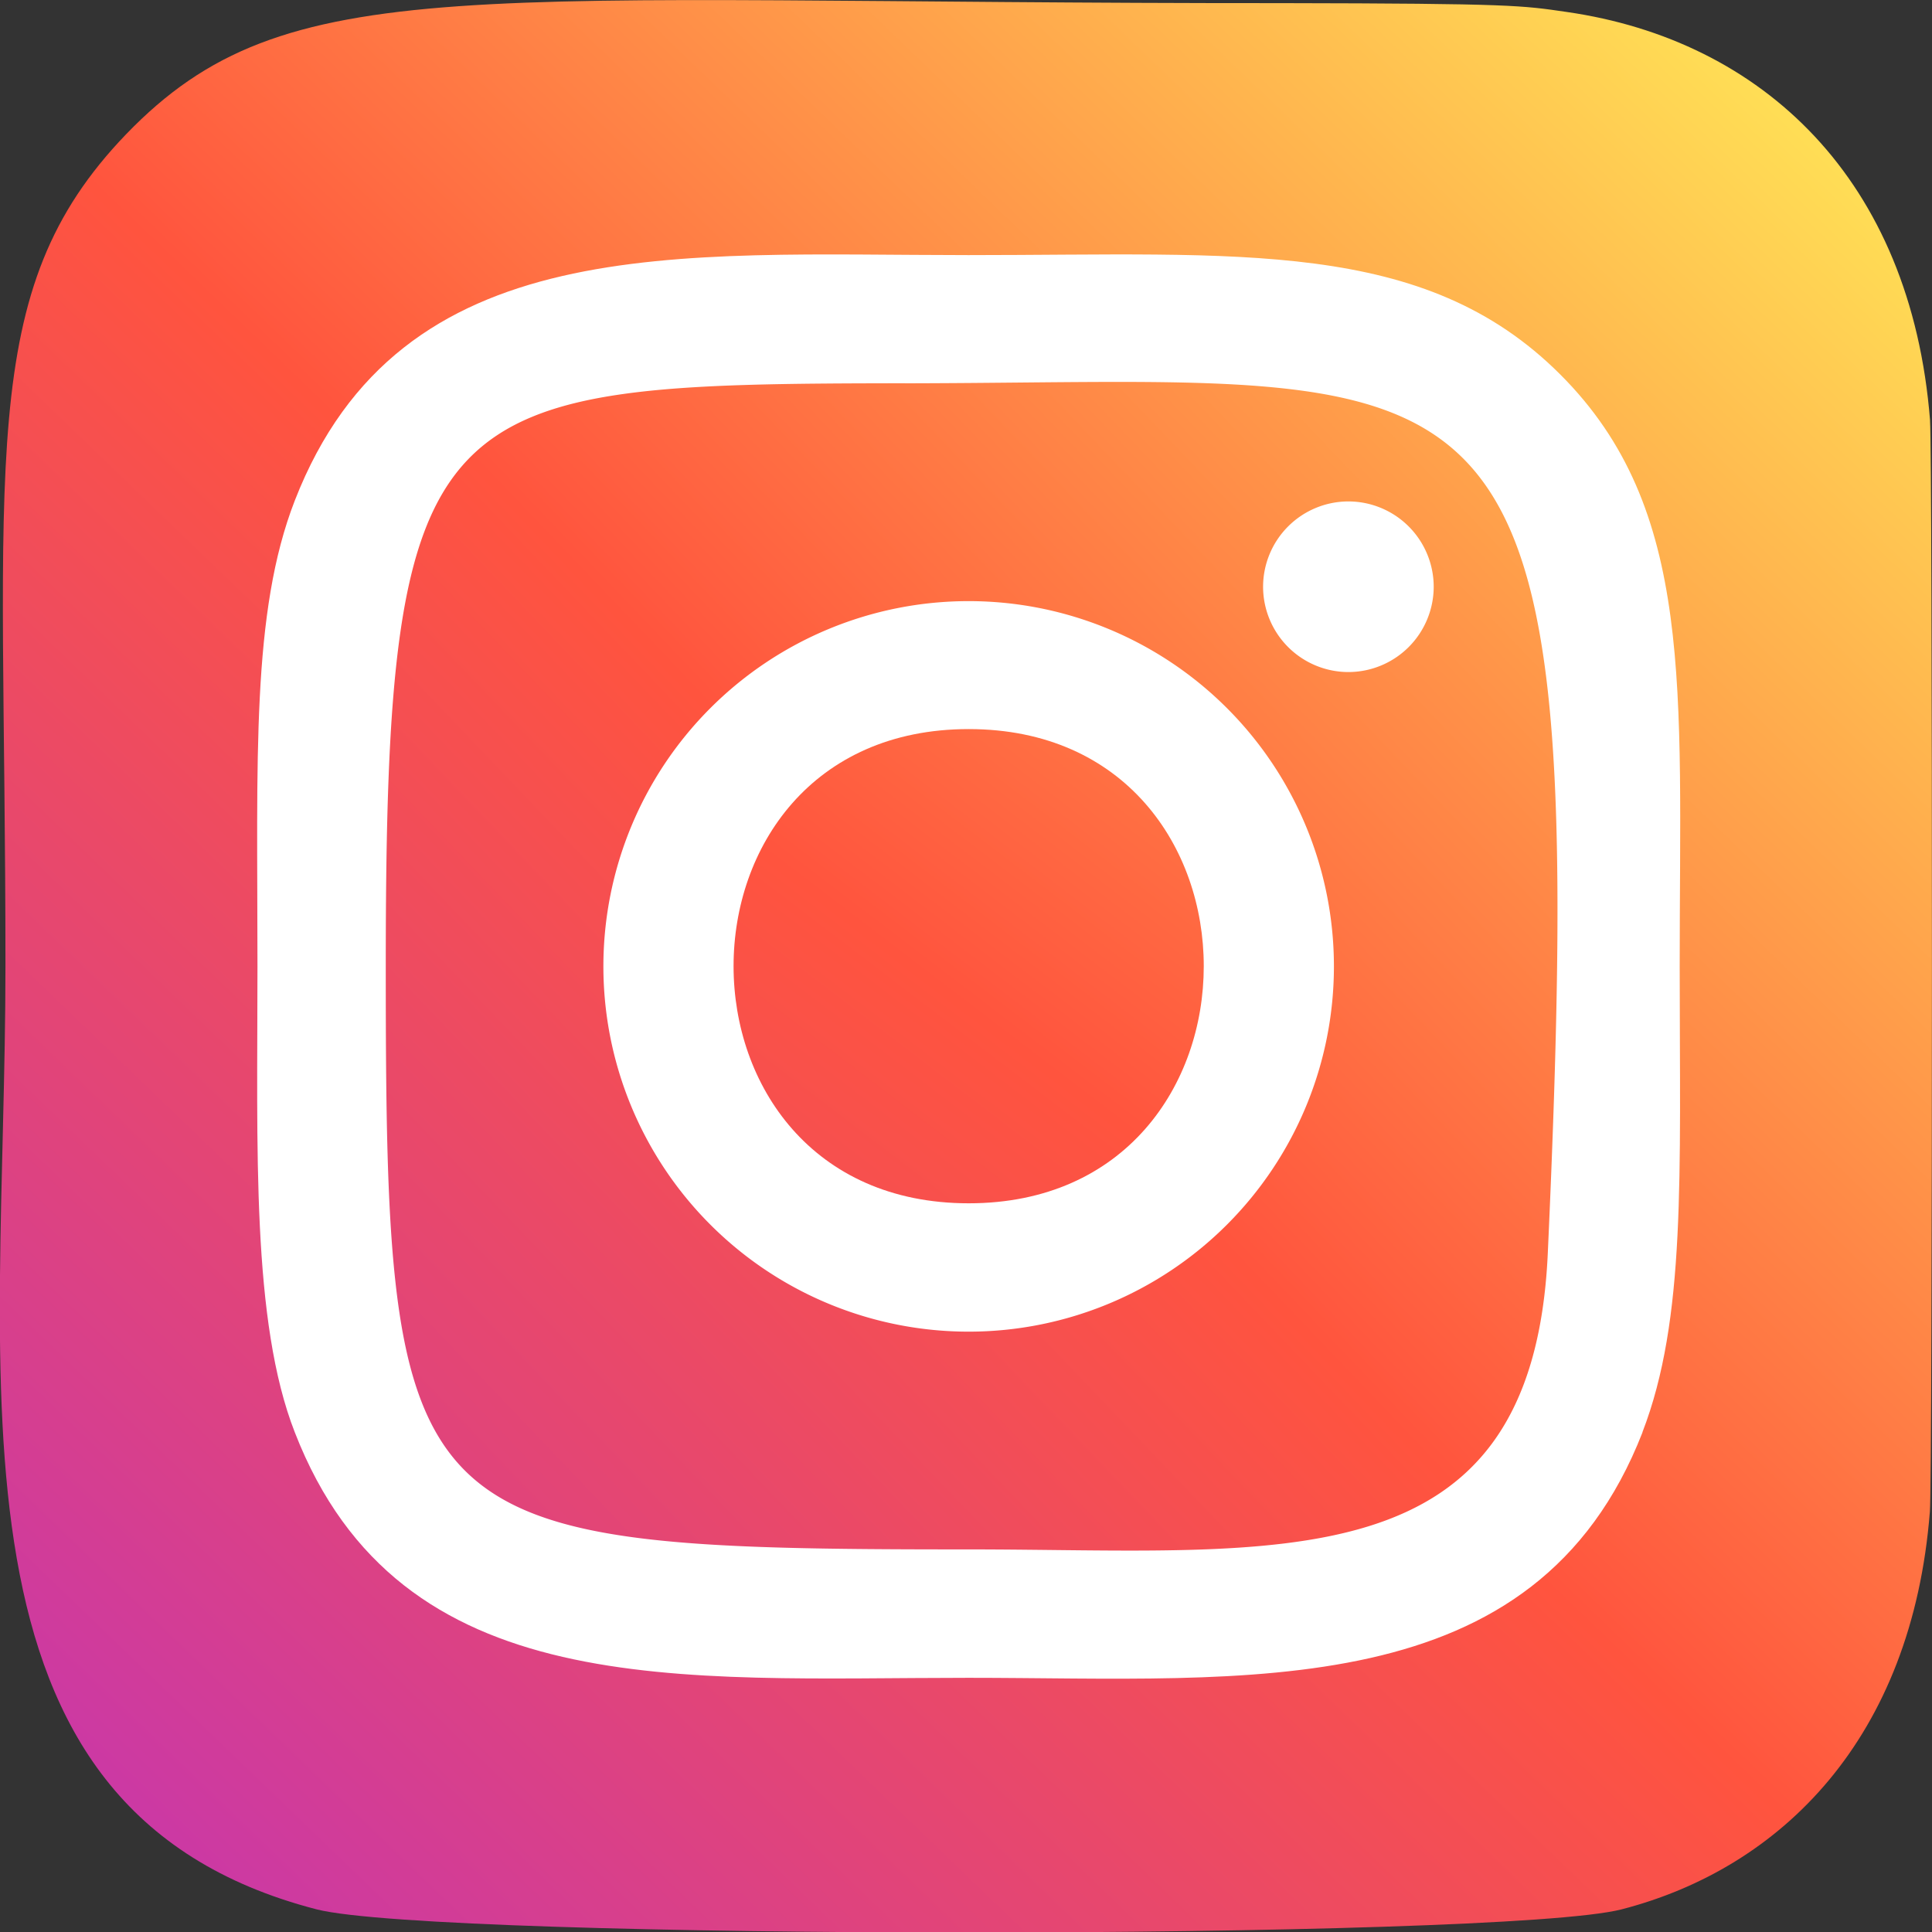
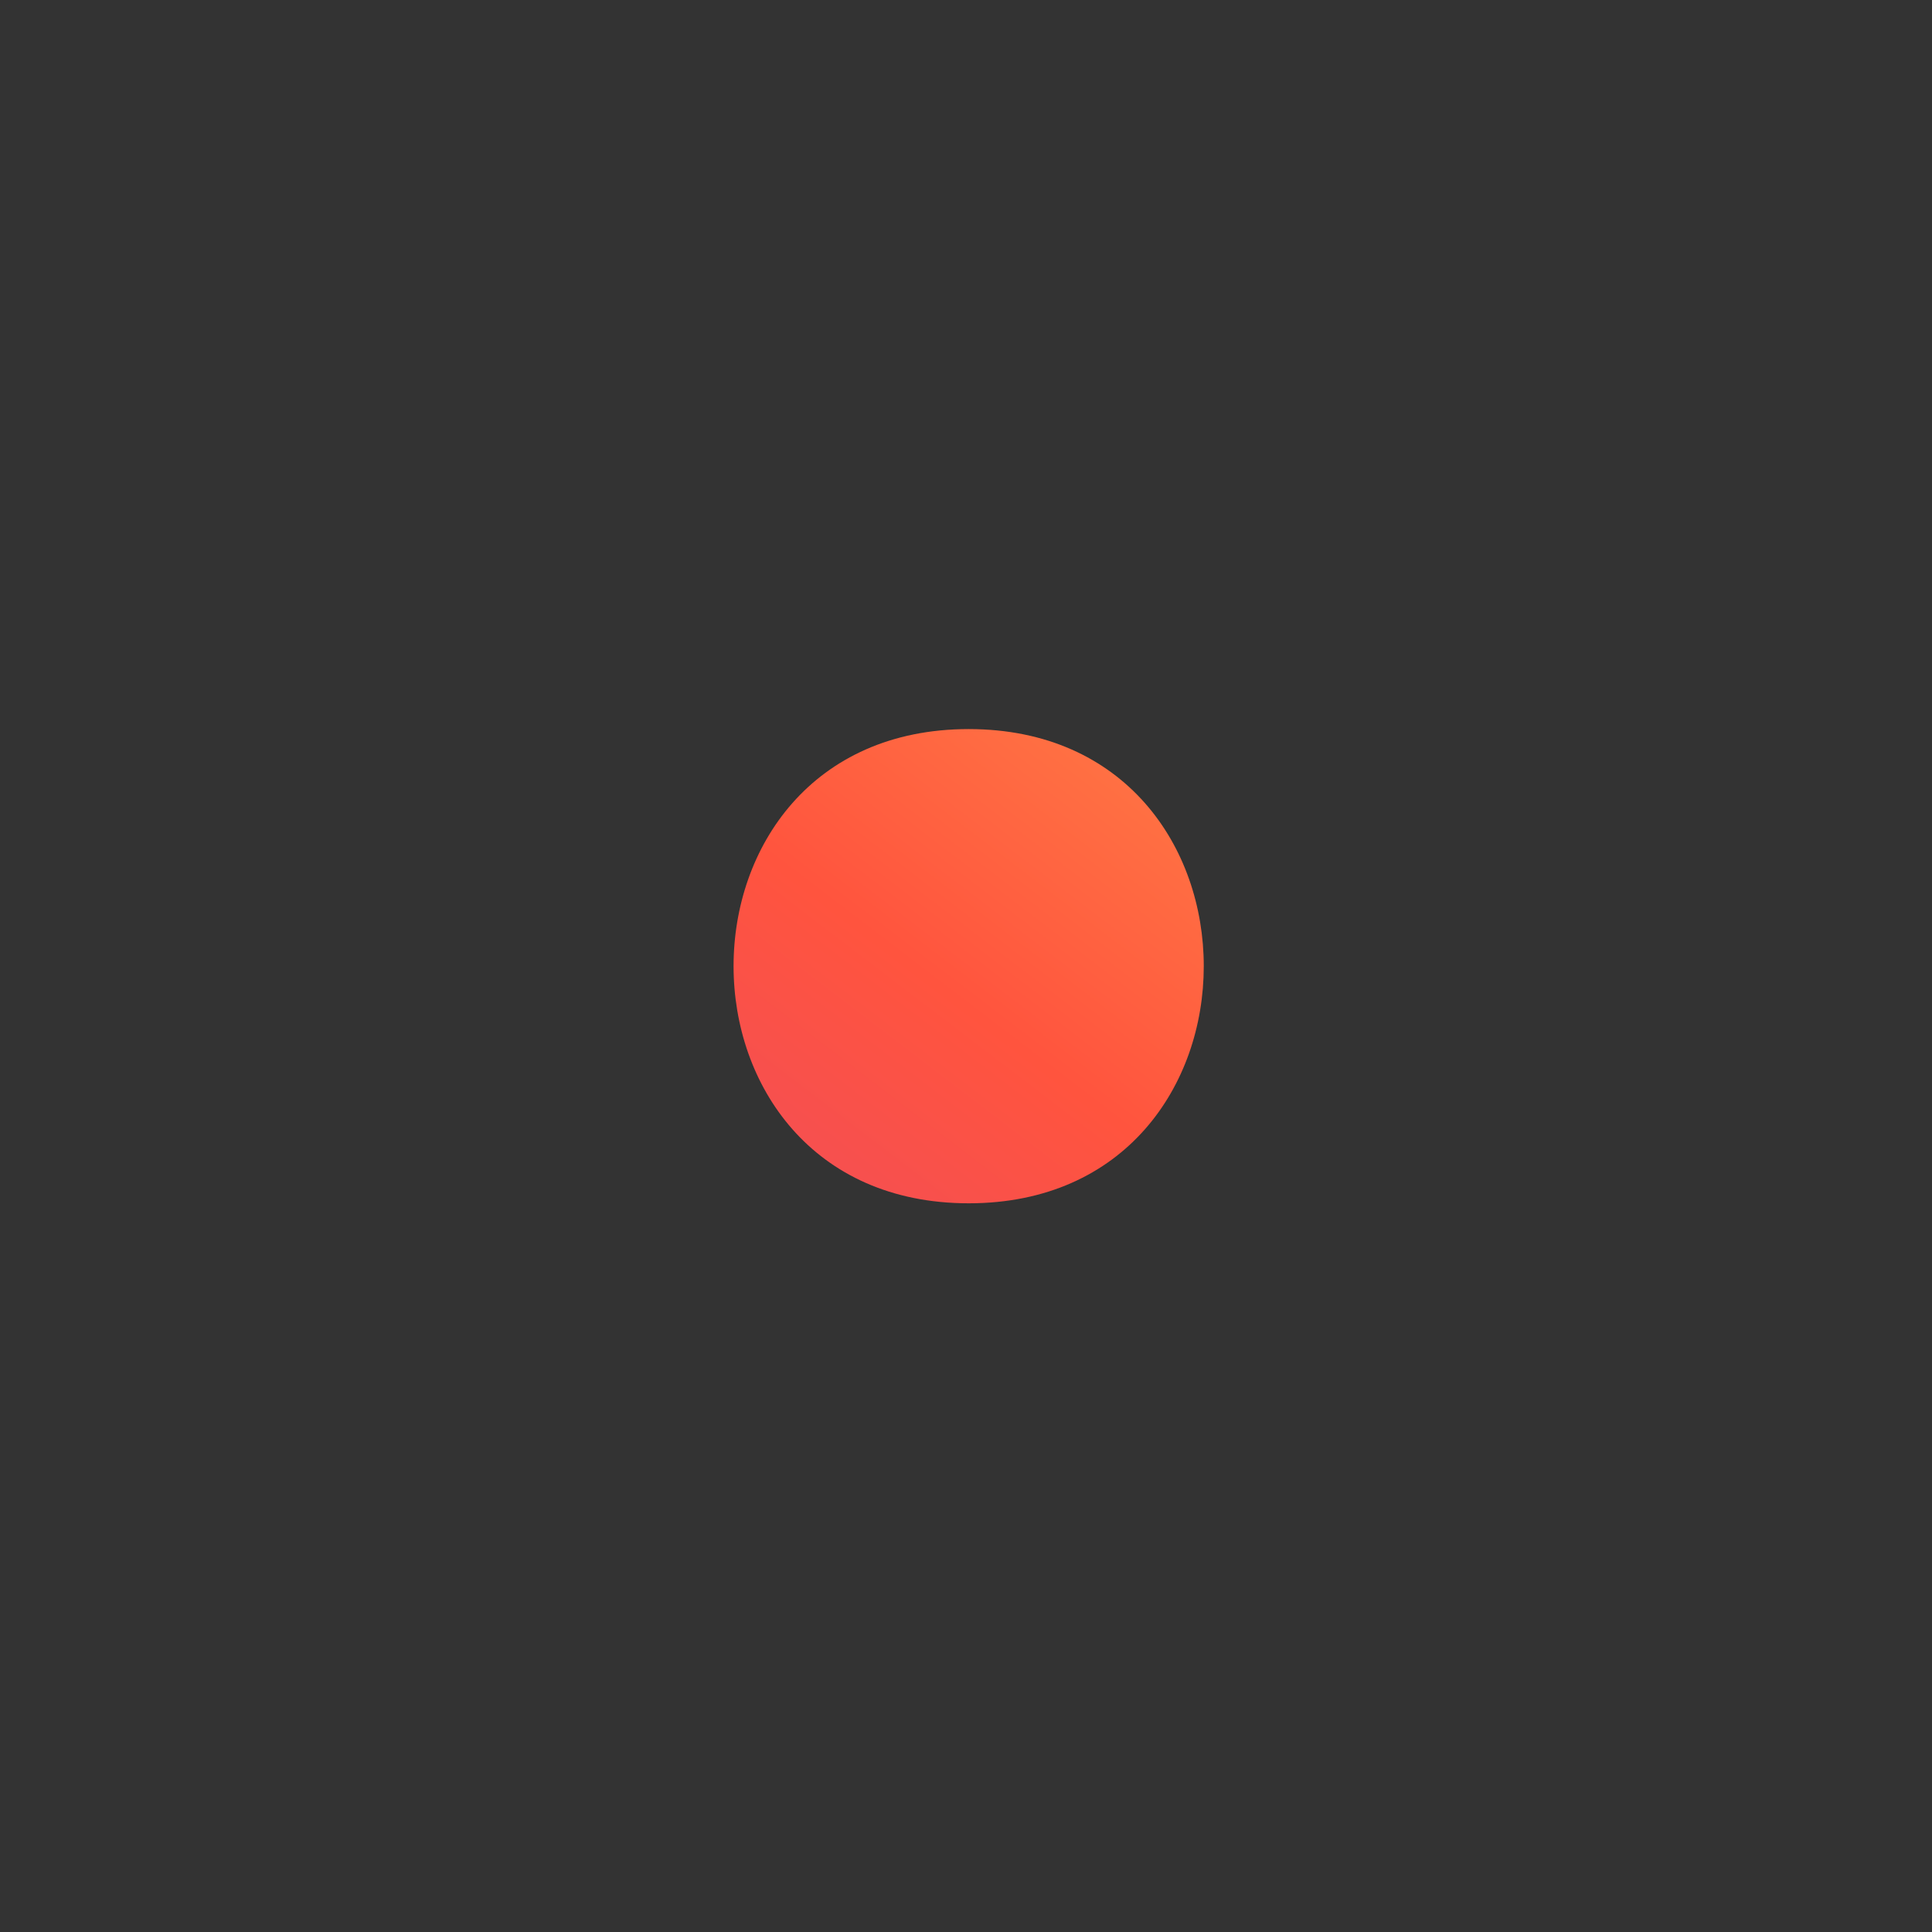
<svg xmlns="http://www.w3.org/2000/svg" xmlns:xlink="http://www.w3.org/1999/xlink" width="40.04" height="40.048">
  <rect width="100%" height="100%" fill="#333333" stroke="none" />
  <defs>
    <linearGradient id="A" x1=".926" y1=".076" x2=".055" y2=".946">
      <stop offset="0" stop-color="#fd5" />
      <stop offset=".5" stop-color="#ff543e" />
      <stop offset="1" stop-color="#c837ab" />
    </linearGradient>
    <linearGradient id="B" x1="1.196" y1="-.202" x2="-.239" y2="1.237" xlink:href="#A" />
    <linearGradient id="C" x1="2.243" y1="-1.229" x2="-1.333" y2="2.318" xlink:href="#A" />
  </defs>
-   <path fill="#fff" d="M3.424 3.405h33v32h-33z" />
-   <path d="M40 8.718c-.393-5-3.472-7.885-7.53-8.47-.93-.135-1.116-.175-5.887-.183C9.662.074 5.952-.68 2.613 2.783h0c-3.138 3.26-2.5 6.72-2.5 17.238 0 8.734-1.524 17.49 6.45 19.55 2.5.64 24.556.64 27.043 0 3.32-.857 6.022-3.55 6.39-8.246.056-.662.056-21.94.003-22.607zM34.04 29.685c-2.218 5.69-8.18 5.087-13.966 5.087-6 0-11.778.54-13.964-5.087-.9-2.3-.774-5.866-.774-9.655 0-4.32-.13-7.335.774-9.657C8.3 4.75 14.034 5.287 20.073 5.287c5.612 0 9.436-.354 12.263 2.474 2.793 2.79 2.475 6.51 2.475 12.27.001 4.336.134 7.307-.773 9.653z" fill="url(#A)" />
-   <path d="M18.755 7.943h0c-9.828.01-10.76.2-10.76 12.082 0 11.75.338 12.086 12.082 12.086 6.44 0 11.682.755 12-6.127.883-19.462-.722-18.06-13.322-18.04zm1.32 19.655a7.57 7.57 0 1 1 0-15.14h0a7.57 7.57 0 1 1 0 15.14zm7.87-13.67a1.77 1.77 0 0 1-1.768-1.768 1.77 1.77 0 0 1 1.768-1.768 1.77 1.77 0 0 1 1.768 1.768 1.77 1.77 0 0 1-1.769 1.768z" fill="url(#B)" />
  <path d="M20.076 15.11c-6.5 0-6.495 9.828 0 9.828s6.496-9.828 0-9.828z" fill="url(#C)" />
</svg>